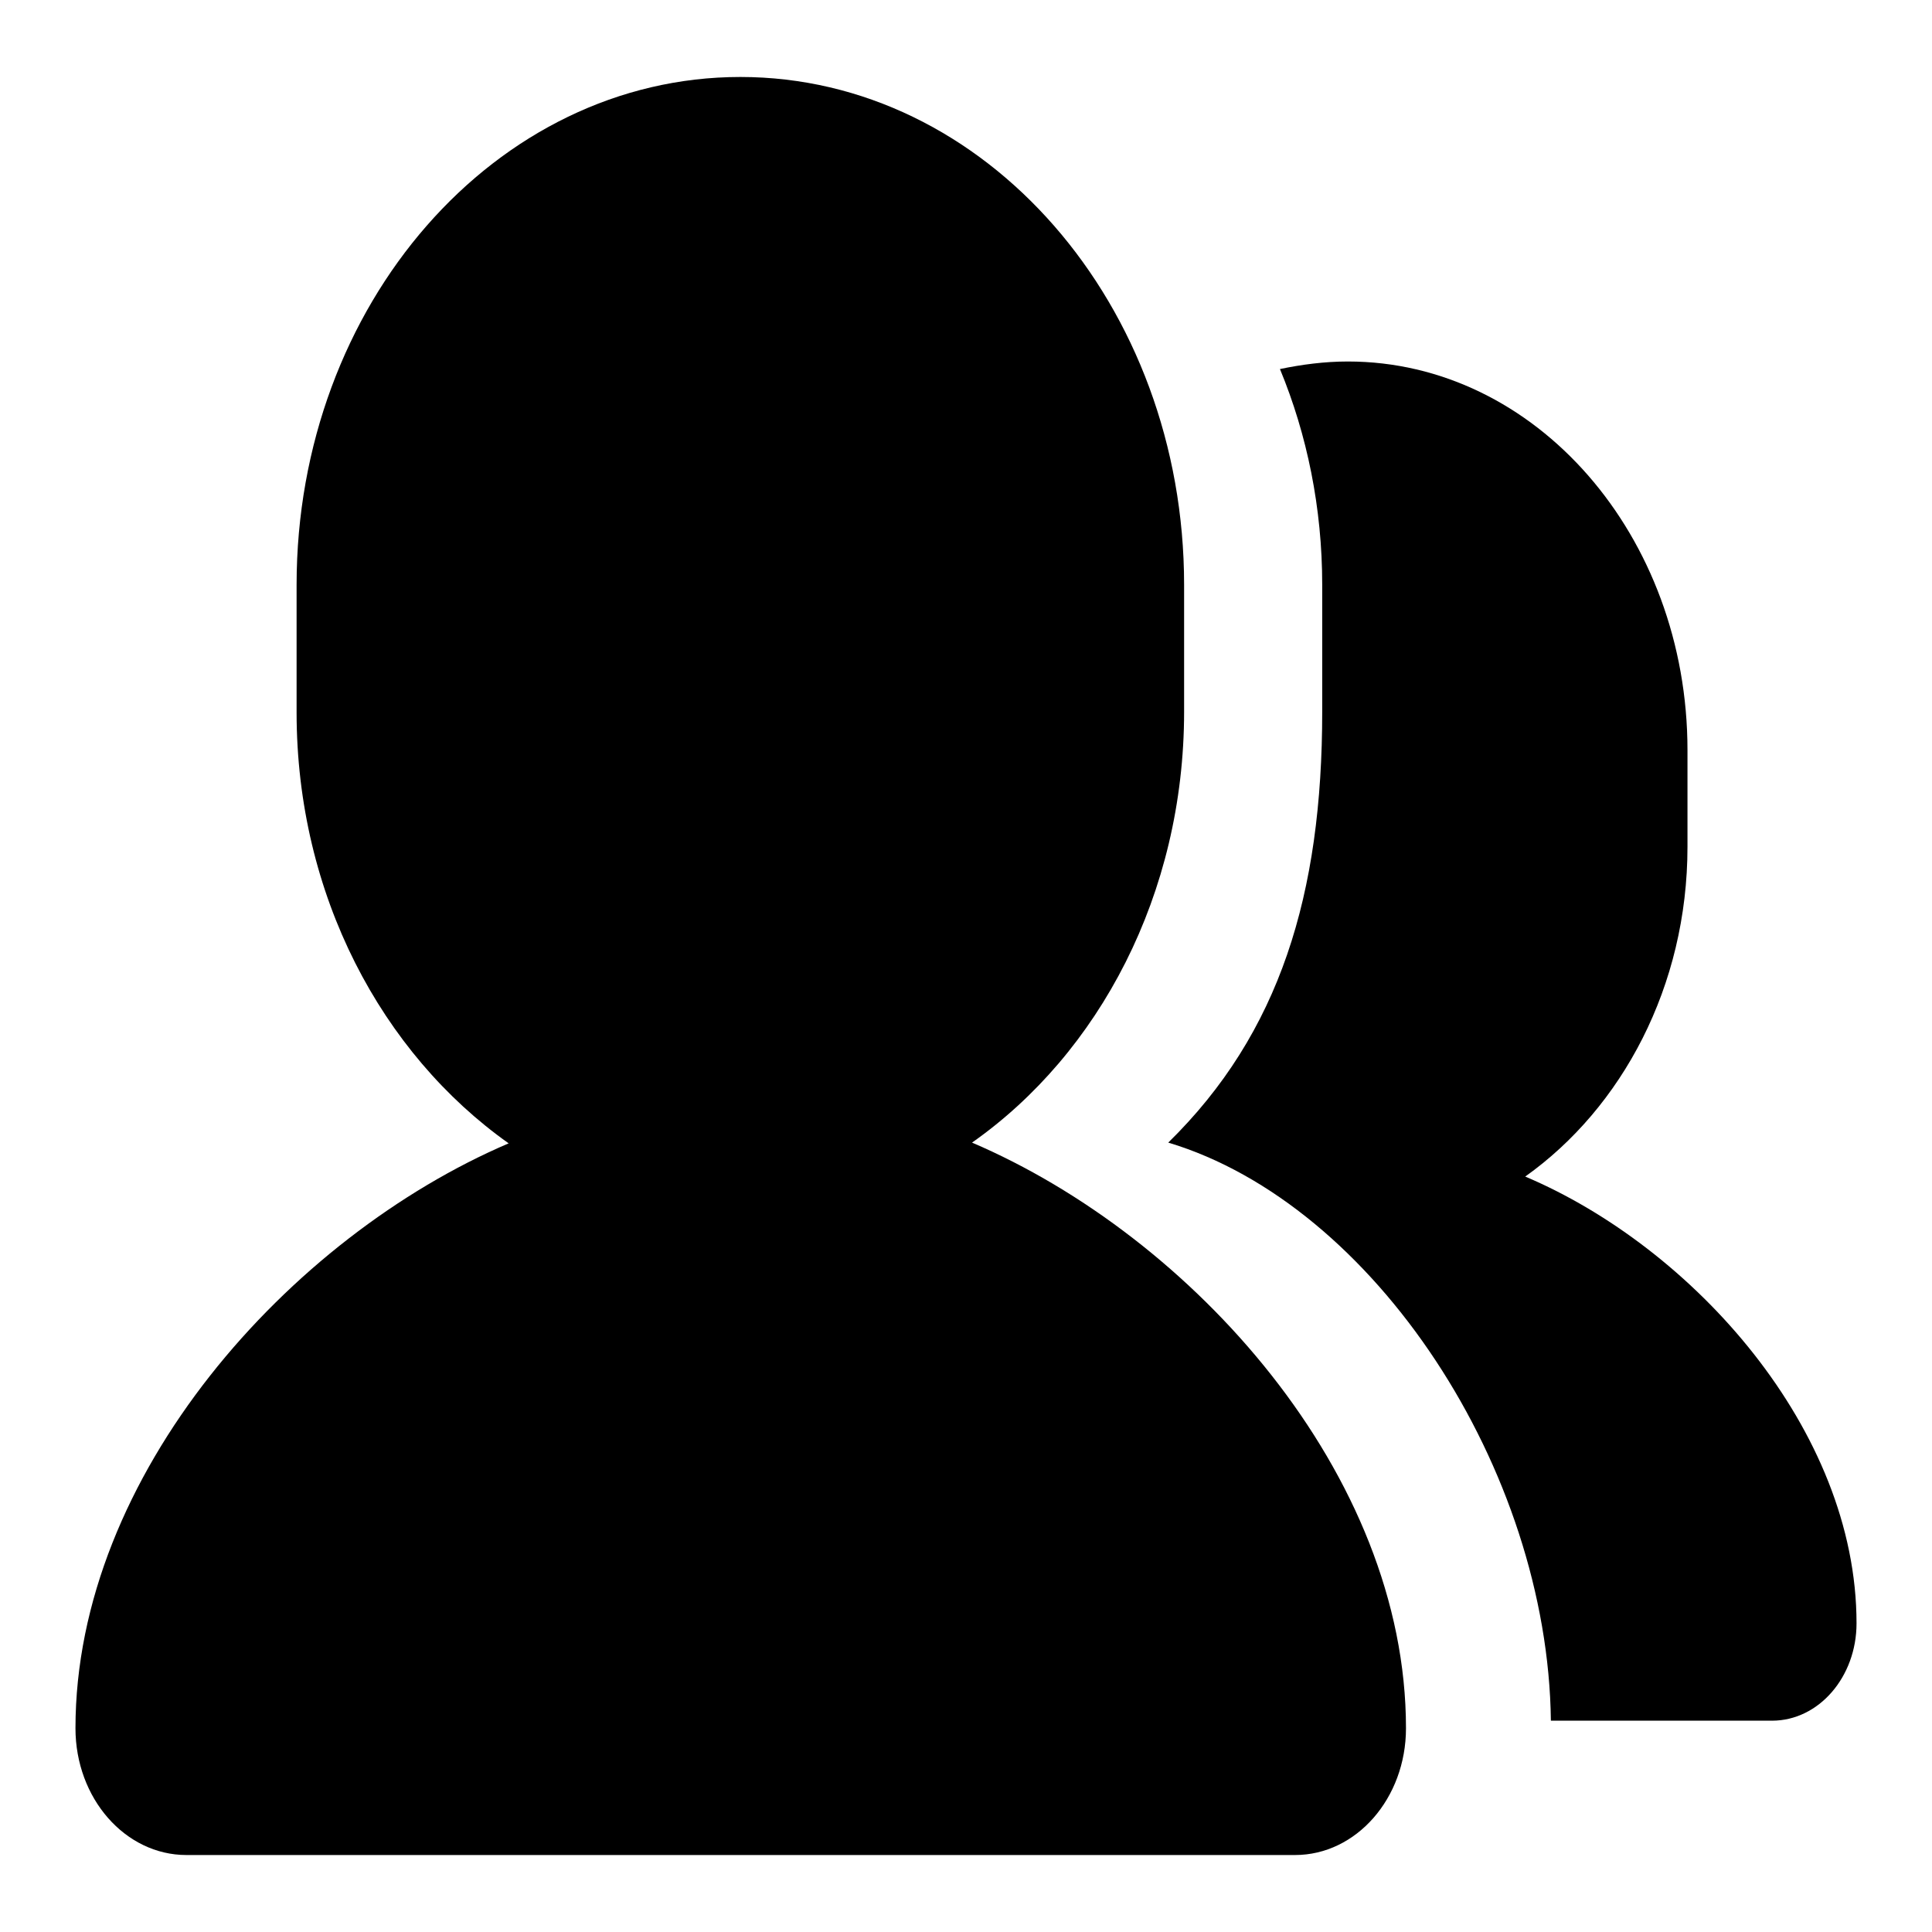
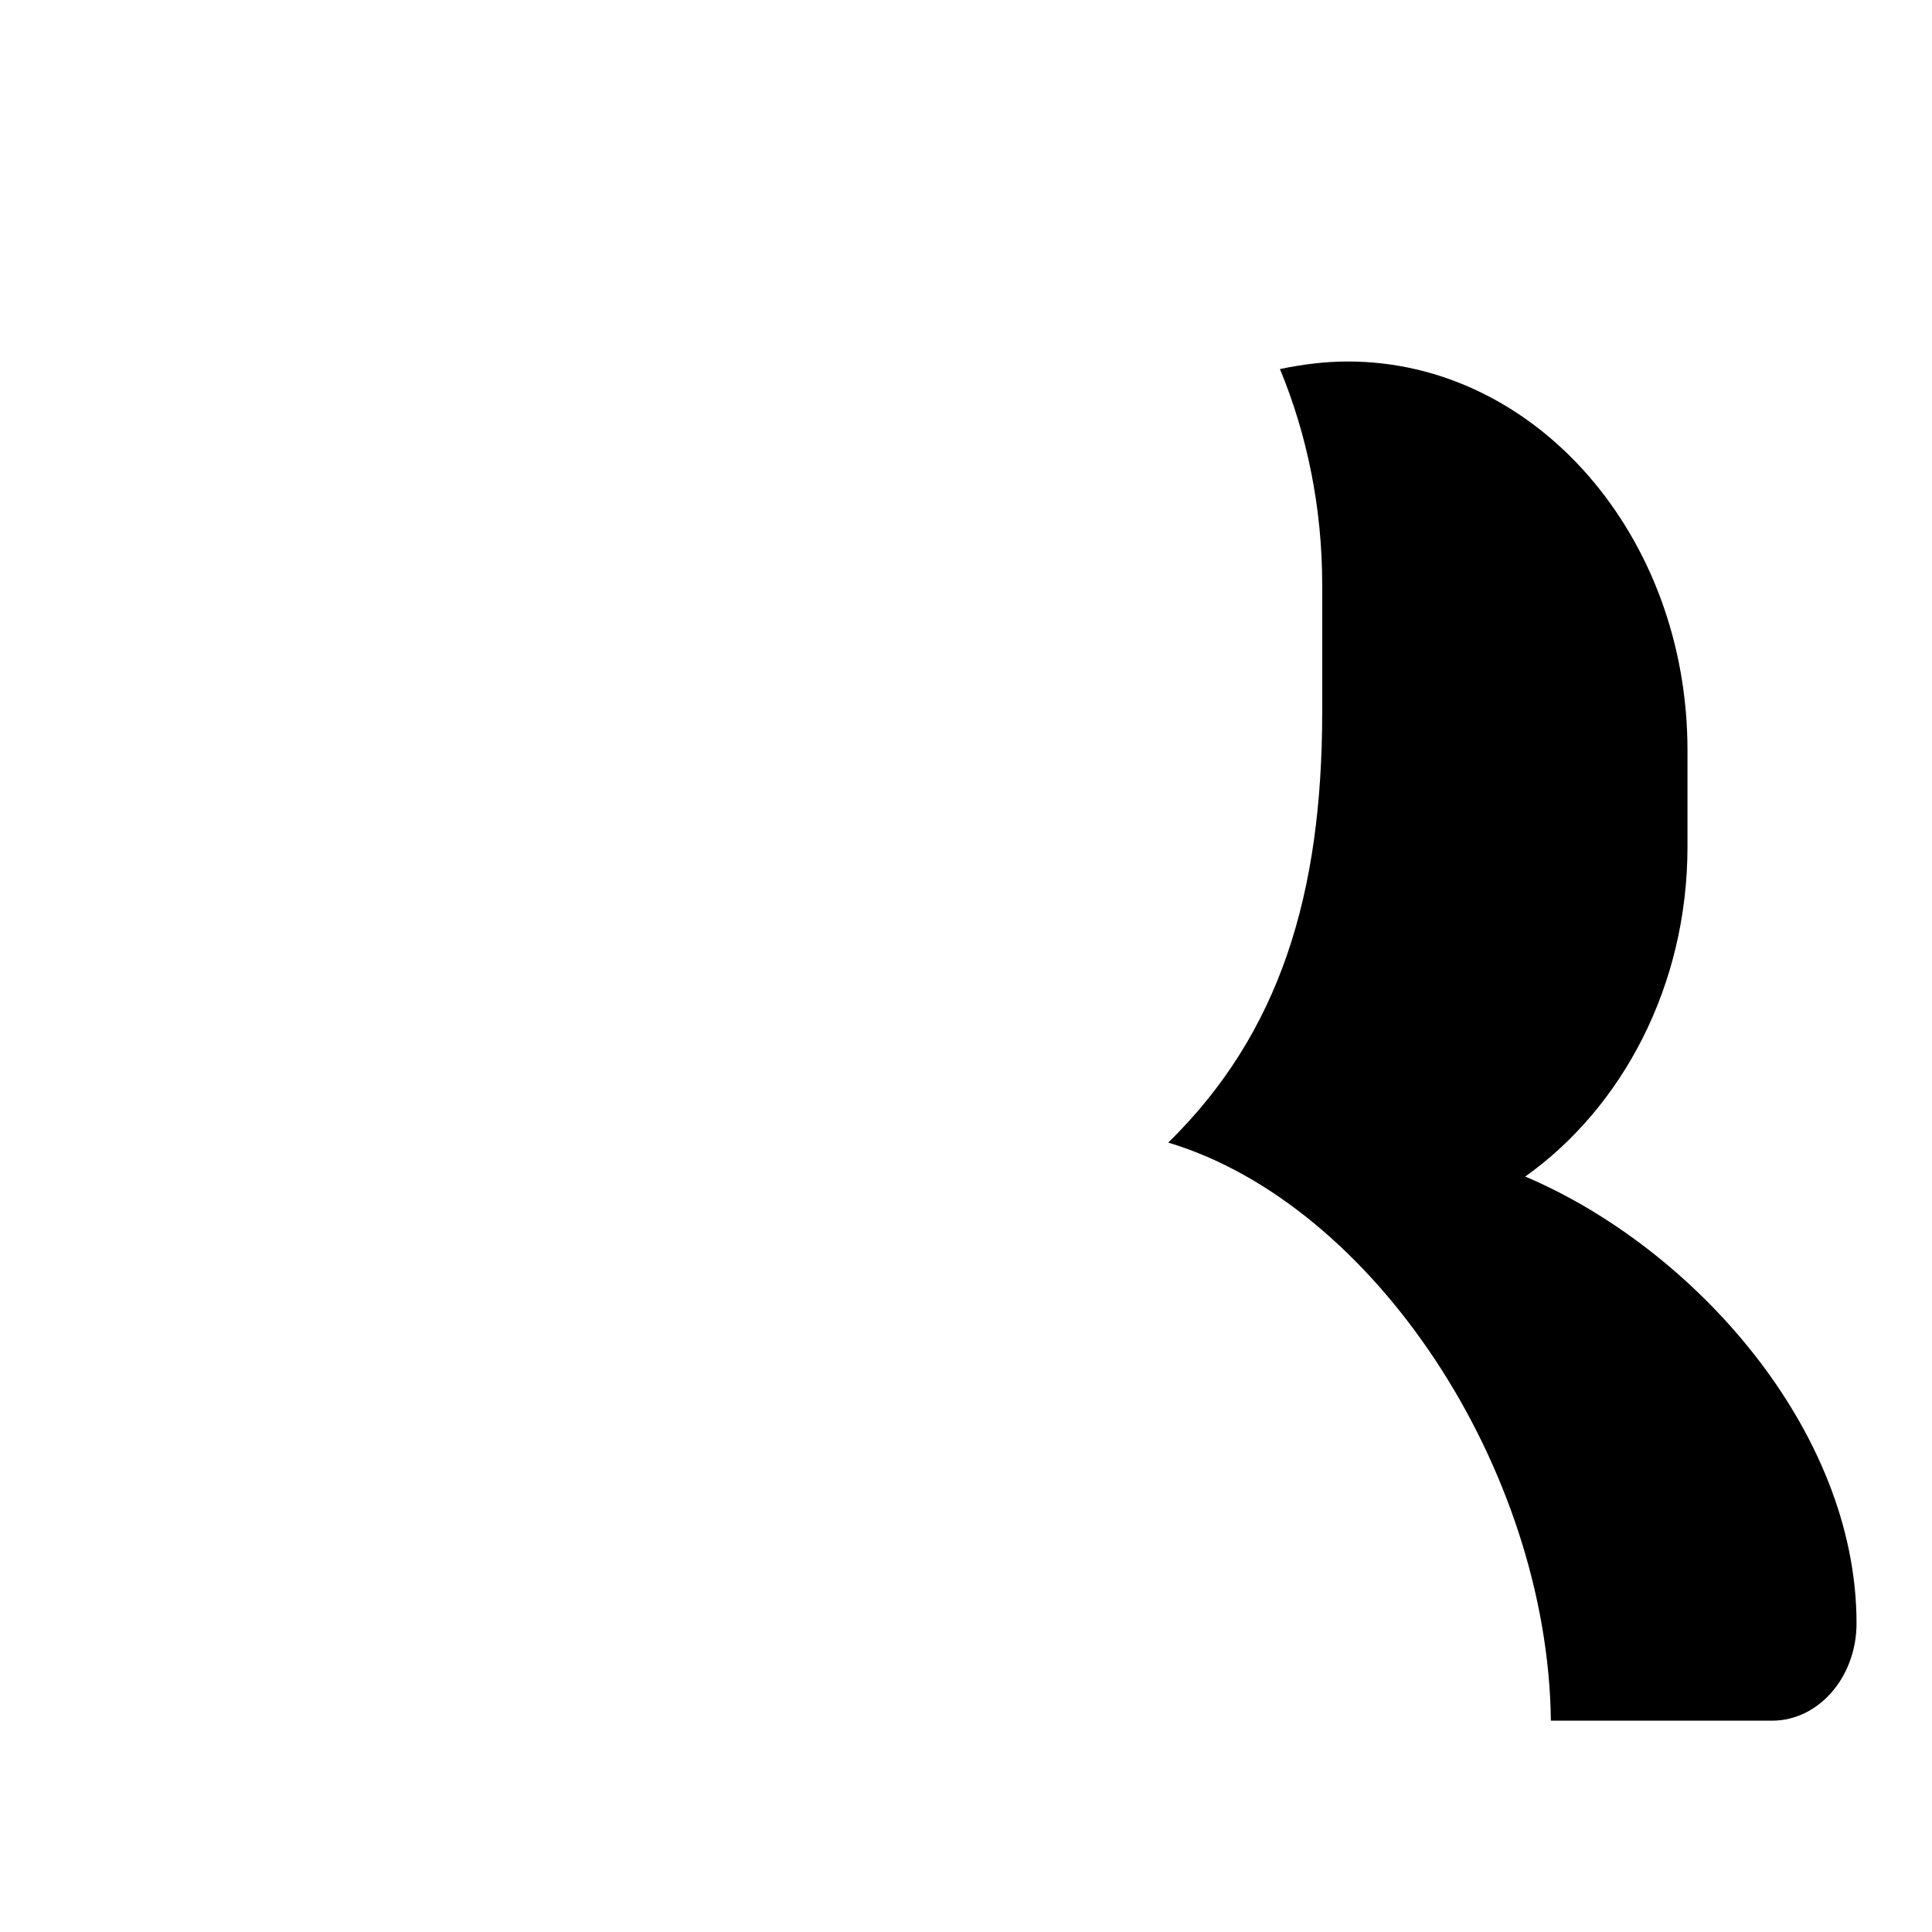
<svg xmlns="http://www.w3.org/2000/svg" version="1.1" x="0px" y="0px" viewBox="0 0 256 256" enable-background="new 0 0 256 256" xml:space="preserve">
  <g>
-     <path fill="#000000" d="M186.3,229c0,9.3-6.6,16.8-14.7,16.8H24.7c-8.1,0-14.7-7.5-14.7-16.8c0-33.6,28.4-65.1,57.4-77.5 c-16.8-11.9-28.1-32.9-28.1-57.1V77.5c0-37.2,26.4-67.3,58.8-67.3c32.5,0,58.8,30.2,58.8,67.3v16.8c0,24.2-11.3,45.3-28.1,57.1 C158,163.9,186.3,195.3,186.3,229z" />
    <path fill="#000000" d="M205.5,228h29.3c6.2,0,11.2-5.8,11.2-12.9c0-25.7-21.7-49.8-43.9-59.2c12.8-9.1,21.5-25.2,21.5-43.7V99.4 c0-28.4-20.1-51.5-45-51.5c-3.1,0-6.1,0.4-9,1c3.6,8.7,5.6,18.4,5.6,28.6v16.8c0,24.2-5.6,42.6-20.4,57.1 C182.1,159.6,205.1,194.7,205.5,228L205.5,228z" />
  </g>
</svg>